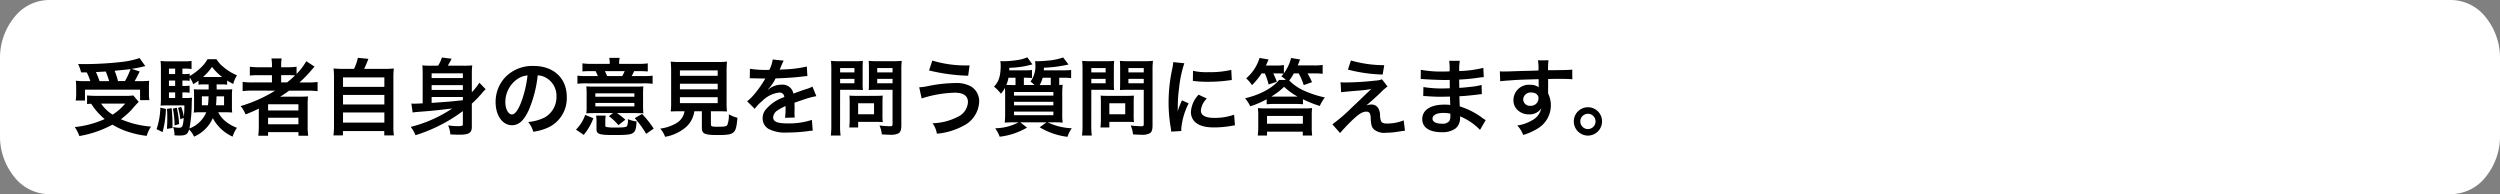
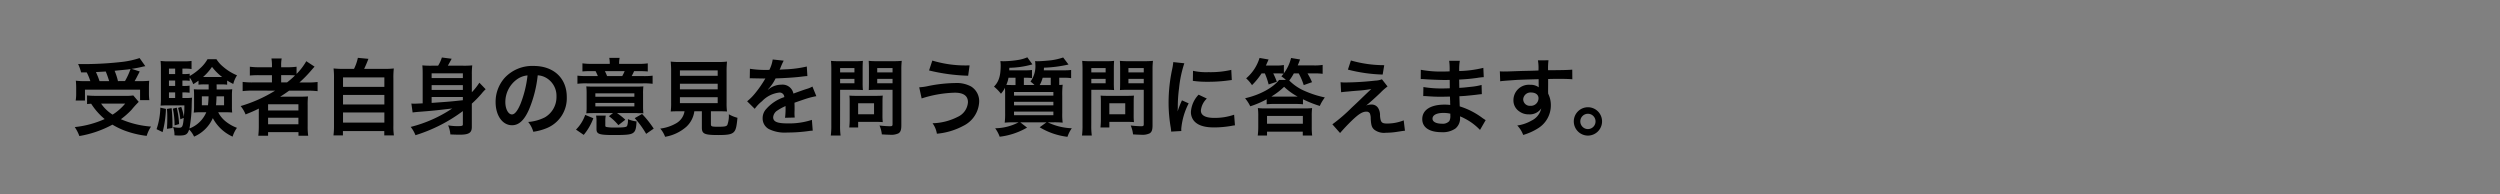
<svg xmlns="http://www.w3.org/2000/svg" width="477.699" height="37.103" preserveAspectRatio="none">
  <rect width="100%" height="100%" fill="#808080" stroke="none" />
  <g data-name="グループ 351572">
    <g data-name="グループ 261679">
      <g data-name="グループ 261678">
        <g data-name="グループ 261677">
          <g data-name="グループ 261676">
-             <path data-name="パス 153407" d="M477.7 25.879V11.224a12.315 12.315 0 0 0-2.736-7.931A8.54 8.54 0 0 0 468.423 0H9.276a8.54 8.54 0 0 0-6.54 3.293A12.315 12.315 0 0 0 0 11.224v14.655a12.315 12.315 0 0 0 2.736 7.931 8.54 8.54 0 0 0 6.54 3.29h459.147a8.54 8.54 0 0 0 6.539-3.293 12.315 12.315 0 0 0 2.738-7.928Z" fill="#fff" />
-           </g>
+             </g>
        </g>
      </g>
    </g>
    <g data-name="グループ 261680">
      <path data-name="パス 212673" d="M16.572 13.834a10.359 10.359 0 0 1 .688 1.664h-1.008a12.4 12.4 0 0 1-1.76-.08c.048.576.064.912.064 1.36v1.2a7.4 7.4 0 0 1-.096 1.232h1.776v-2.08h10.528v2h1.776a8.616 8.616 0 0 1-.08-1.18v-1.172c0-.576.016-.928.048-1.344a14.7 14.7 0 0 1-1.728.064h-1.056c.24-.4.256-.448.976-1.84l-1.552-.5a24.985 24.985 0 0 0 1.936-.368c.384-.1.432-.1.688-.144l-1.1-1.552a16.414 16.414 0 0 1-3.232.72 64.678 64.678 0 0 1-7.248.432c-.288 0-.72 0-1.264-.016a9.164 9.164 0 0 1 .572 1.604Zm2.448 1.664a16.9 16.9 0 0 0-.688-1.728c1.2-.064 1.824-.1 1.872-.112.24.576.448 1.168.656 1.84Zm3.52 0a11.839 11.839 0 0 0-.64-1.968c.512-.064.928-.1 1.184-.128.592-.048.992-.1 1.168-.112.16-.016.272-.032.688-.1a13.513 13.513 0 0 1-1.056 2.3Zm2.928 2.736a7.667 7.667 0 0 1-1.392.08h-5.808a15.186 15.186 0 0 1-1.632-.08v1.648c.288-.032.32-.032.784-.064A12.776 12.776 0 0 0 20 22.75a18.744 18.744 0 0 1-5.716 1.532 7.513 7.513 0 0 1 .88 1.712 20.492 20.492 0 0 0 6.32-2.176 14.872 14.872 0 0 0 2.208 1.088 18.213 18.213 0 0 0 4.336 1.056 6.727 6.727 0 0 1 .832-1.776 17.777 17.777 0 0 1-5.76-1.408 15.424 15.424 0 0 0 2-1.76 19.065 19.065 0 0 1 1.408-1.552Zm-1.552 1.568a10.145 10.145 0 0 1-2.4 2.1 7.4 7.4 0 0 1-2.192-2.1Zm18.368-3.68a8.13 8.13 0 0 1 1.12.064v-.8a10.932 10.932 0 0 0 1.168.656 5.386 5.386 0 0 1 .72-1.648 9.588 9.588 0 0 1-2.624-1.616 5.876 5.876 0 0 1-1.312-1.472h-1.7a6.939 6.939 0 0 1-1.52 1.84 10.142 10.142 0 0 1-1.888 1.376v-.432a7.286 7.286 0 0 1-1.072.064h-.32v-1.04h.528a6.505 6.505 0 0 1 1.216.08v-1.552a9.25 9.25 0 0 1-1.5.08h-2.8a11.119 11.119 0 0 1-1.616-.08 14.532 14.532 0 0 1 .064 1.648v5.536a11.066 11.066 0 0 1-.064 1.36c.352-.032.8-.048 1.3-.048h3.248c0 .928-.032 1.36-.1 2.208a10.321 10.321 0 0 0-.5-1.92l-.608.192a11.647 11.647 0 0 1 .432 2.176l.656-.272c-.16 1.7-.272 1.888-.944 1.888a5.091 5.091 0 0 1-1.088-.144 4.447 4.447 0 0 1 .26 1.584 8.634 8.634 0 0 0 .9.048c1.248 0 1.6-.208 1.9-1.152a4.779 4.779 0 0 1 .944 1.36 6.907 6.907 0 0 0 3.584-3.536 7.979 7.979 0 0 0 3.776 3.536 5.888 5.888 0 0 1 .832-1.68 7.881 7.881 0 0 1-2.208-1.264 5.414 5.414 0 0 1-1.376-1.712h1.44c.448 0 .768.016 1.232.048a9.739 9.739 0 0 1-.048-1.148v-2.16a8.685 8.685 0 0 1 .064-1.14 12.58 12.58 0 0 1-1.3.048H41.4c0-.3 0-.384-.016-.976Zm-2.416 0v.976H38.3a11.666 11.666 0 0 1-1.264-.048c.032.416.048.608.048 1.136v2.164a8.117 8.117 0 0 1-.064 1.168 10.093 10.093 0 0 1 1.264-.068h1.136a5.688 5.688 0 0 1-3.22 3.1 26.256 26.256 0 0 0 .432-4.56c.016-.688.032-1.04.064-1.328a8.021 8.021 0 0 1-1.28.064h-.56v-1.068h.3a7.573 7.573 0 0 1 1.072.064v-1.36a6.622 6.622 0 0 1-1.072.064h-.3v-1.04h.32a7.286 7.286 0 0 1 1.072.064v-.624a4.247 4.247 0 0 1 .672 1.264c.512-.32.688-.448 1.008-.672v.768a7.235 7.235 0 0 1 1.088-.064Zm-.016 2.288a16.411 16.411 0 0 1-.112 1.7h-1.168v-1.7Zm2.96 0v1.7h-1.536c.048-.48.064-.752.1-1.7Zm-9.344-.752v1.072h-1.184v-1.072Zm0-1.232h-1.184v-1.04h1.184Zm0-2.272h-1.184v-1.04h1.184Zm5.568.56H38.8a10.317 10.317 0 0 0 1.712-1.936 10.082 10.082 0 0 0 1.936 1.936Zm-8.4 5.856a13.679 13.679 0 0 1-.72 4.112l1.152.56a19.732 19.732 0 0 0 .64-4.432Zm1.264.24c.048.64.064.832.064 1.6 0 1.088-.016 1.392-.064 2.208l1.056-.16v-.784c0-.976-.048-1.808-.16-3.008Zm1.136-.048a16.346 16.346 0 0 1 .32 3.2l.864-.256a17.175 17.175 0 0 0-.448-3.136Zm19.536-3.44a26.59 26.59 0 0 1-6.592 2.944 5.849 5.849 0 0 1 .944 1.6c1.232-.5 1.568-.64 2.544-1.12-.016.288-.016.64-.016.9v2.48a14.857 14.857 0 0 1-.1 1.808h1.872v-.692h5.808v.688h1.856a12.509 12.509 0 0 1-.1-1.808V20.17a15.379 15.379 0 0 1 .064-1.744c-.464.032-.912.048-1.68.048h-2.344c-.416 0-.944 0-1.3.016.72-.464 1.12-.736 1.728-1.168H58.7a16.715 16.715 0 0 1 1.984.1v-1.76a13.559 13.559 0 0 1-1.824.1h-1.648a23.388 23.388 0 0 0 2.176-2.212q.552-.648.72-.816l-1.584-1.04a11.394 11.394 0 0 1-1.856 2.432V12.75a12.716 12.716 0 0 1-1.792.1h-1.152v-.272a6.817 6.817 0 0 1 .1-1.408h-1.956a8.561 8.561 0 0 1 .1 1.408v.272h-2.34a13.492 13.492 0 0 1-1.888-.1v1.68a17.64 17.64 0 0 1 1.824-.064h2.4v1.384h-3.648a14.082 14.082 0 0 1-1.952-.1v1.76a16.105 16.105 0 0 1 1.92-.1Zm1.152-1.572v-1.392h1.312c.64 0 .912.016 1.344.048a15.651 15.651 0 0 1-1.536 1.344Zm-2.5 4.176h5.796v1.184h-5.792Zm0 2.576h5.796v1.236h-5.792Zm14.464-9.344a15.959 15.959 0 0 1-1.952-.08 15.773 15.773 0 0 1 .084 1.972v8.96a13.762 13.762 0 0 1-.1 1.856h1.808v-.816h7.9v.816h1.84a10.95 10.95 0 0 1-.1-1.856v-8.96a15.306 15.306 0 0 1 .08-1.968 16.412 16.412 0 0 1-1.968.08h-3.7c.288-.608.528-1.152.816-1.92l-2.016-.192a8.727 8.727 0 0 1-.736 2.112Zm-.144 1.632h7.9v1.808h-7.9Zm0 3.344h7.9v1.824h-7.9Zm0 3.36h7.9v1.936h-7.9Zm22.9 2.288c0 .256-.176.32-.992.32a10.357 10.357 0 0 1-1.824-.152 5.768 5.768 0 0 1 .432 1.74c1.392.048 1.392.048 1.744.048 1.792 0 2.352-.352 2.352-1.488v-4.448a20.863 20.863 0 0 0 1.872-1.92 7.191 7.191 0 0 1 .772-.832l-1.2-1.248a11.892 11.892 0 0 1-1.44 1.824v-3.392a12.845 12.845 0 0 1 .08-1.744 14.558 14.558 0 0 1-1.712.064h-2.96c.208-.352.432-.752.736-1.328l-1.872-.24a6.417 6.417 0 0 1-.72 1.568h-1.28a15.976 15.976 0 0 1-1.732-.064 14.937 14.937 0 0 1 .064 1.536v5.724c-1.472.064-1.472.064-1.648.064-.16 0-.32-.016-.512-.032l.24 1.712c.288-.048.5-.064 1.008-.112 2.7-.208 3.216-.256 6.56-.656a25.276 25.276 0 0 1-7.936 3.524 6.123 6.123 0 0 1 .912 1.584 29.872 29.872 0 0 0 9.056-4.608Zm-5.968-7.52h5.968v.928h-5.968Zm5.968-1.344h-5.968v-.9h5.968Zm-5.968 3.62h5.968v.612c-2.544.272-2.544.272-5.968.512Zm20.272-4.144a3.5 3.5 0 0 1 1.616.48 3.964 3.964 0 0 1 1.968 3.552 4.48 4.48 0 0 1-2.224 4 8.5 8.5 0 0 1-3.184.88 5.1 5.1 0 0 1 .976 1.872 10.461 10.461 0 0 0 2.512-.672 6.164 6.164 0 0 0 3.888-5.968c0-3.6-2.5-5.936-6.336-5.936a7.182 7.182 0 0 0-5.5 2.24 6.873 6.873 0 0 0-1.764 4.656c0 2.576 1.312 4.432 3.136 4.432 1.312 0 2.336-.944 3.248-3.008a23.147 23.147 0 0 0 1.664-6.528Zm-1.948.016a21.087 21.087 0 0 1-1.328 5.408c-.576 1.376-1.12 2.048-1.648 2.048-.7 0-1.264-1.04-1.264-2.352a5.357 5.357 0 0 1 2.176-4.32 4.073 4.073 0 0 1 2.064-.784Zm15.712-2.208h-3.52a11.521 11.521 0 0 1-1.7-.1v1.552a14.353 14.353 0 0 1 1.648-.064h.864c.208.416.288.592.432.944h-2a14.05 14.05 0 0 1-1.9-.08v1.556a13.129 13.129 0 0 1 1.84-.08h10.684a12.989 12.989 0 0 1 1.84.08v-1.552a12.73 12.73 0 0 1-1.824.08H120.7a10.24 10.24 0 0 0 .464-.944h.9a15.832 15.832 0 0 1 1.712.064v-1.552a11.671 11.671 0 0 1-1.7.1H118.3v-.144a5.015 5.015 0 0 1 .1-1.008h-1.984a5.506 5.506 0 0 1 .1 1.008ZM116 14.538a9.525 9.525 0 0 0-.416-.944h3.776a8.618 8.618 0 0 1-.464.944Zm1.136 7.072-.784.592a9.9 9.9 0 0 1 1.808 1.712l1.328-1.04a13.347 13.347 0 0 0-1.588-1.264h3.632c.112 0 .256 0 .448.016h.416c.32.016.336.016.544.032a11.83 11.83 0 0 1-.064-1.344V17.93a10.276 10.276 0 0 1 .064-1.424c-.448.032-.784.048-1.744.048h-7.44c-.864 0-1.28-.016-1.728-.048a11.529 11.529 0 0 1 .064 1.424v2.528a7.767 7.767 0 0 1-.064 1.2c.448-.032.88-.048 1.568-.048Zm-3.376-3.776h7.456v.656h-7.456Zm0 1.84h7.456v.656h-7.456Zm-2.224 6.1a10.752 10.752 0 0 0 1.84-3.184l-1.556-.64a7.374 7.374 0 0 1-1.76 2.812Zm4.128-2.5a6.142 6.142 0 0 1 .08-1.184H113.9a5.944 5.944 0 0 1 .08 1.184v1.408c0 .944.528 1.12 3.312 1.12 2.768 0 3.424-.1 3.872-.576.288-.32.416-.832.464-2.032a5.277 5.277 0 0 1-1.648-.432 3.035 3.035 0 0 1-.16 1.312c-.16.24-.672.3-2.528.3a8.306 8.306 0 0 1-1.376-.1c-.208-.048-.256-.112-.256-.3Zm9.248 1.3a19.539 19.539 0 0 0-2.224-2.8l-1.408.8a17.325 17.325 0 0 1 2.188 3.004Zm5.888-3.316a3.206 3.206 0 0 1-1.52 2.256 7.994 7.994 0 0 1-3.12 1.056 5.02 5.02 0 0 1 .928 1.568 8.182 8.182 0 0 0 4.064-1.92 4.907 4.907 0 0 0 1.52-2.96h1.44v3.12c0 1.2.48 1.424 3.136 1.424 1.808 0 2.5-.128 2.944-.544.4-.384.56-.976.72-2.752a6.627 6.627 0 0 1-1.648-.672 5.081 5.081 0 0 1-.288 2.048c-.192.272-.512.336-1.744.336-1.248 0-1.392-.048-1.392-.5v-2.46h1.376c.656 0 1.28.016 1.7.048a11.941 11.941 0 0 1-.08-1.7v-5.84a19.042 19.042 0 0 1 .08-2 12.36 12.36 0 0 1-1.7.08h-7.376a12.247 12.247 0 0 1-1.68-.08 19.491 19.491 0 0 1 .08 2v5.84a12.359 12.359 0 0 1-.08 1.7c.416-.032.96-.048 1.728-.048Zm-.88-7.808h7.216v1.04h-7.216Zm0 2.544h7.216v1.072h-7.216Zm0 2.576h7.216v1.136h-7.216Zm13.344-3.6a1.768 1.768 0 0 1 .256-.016c.144 0 .144 0 .448.016.352 0 1.76.032 2.016.032 0 0 .208-.016.272-.016a.783.783 0 0 0-.128.208 21.19 21.19 0 0 1-1.928 2.736 9.8 9.8 0 0 1-1.44 1.424l1.456 1.44a7.194 7.194 0 0 1 1.392-1.456 5.409 5.409 0 0 1 3.28-1.648.878.878 0 0 1 .976.864 7.827 7.827 0 0 0-3.44 2.256 2.55 2.55 0 0 0-.7 1.776 2.32 2.32 0 0 0 1.168 2.064 6.872 6.872 0 0 0 3.568.672 29.02 29.02 0 0 0 4.1-.288 4.714 4.714 0 0 1 .736-.064l-.16-2.064a13.9 13.9 0 0 1-4.7.672c-1.936 0-2.7-.336-2.7-1.168a1.684 1.684 0 0 1 .832-1.312 9.724 9.724 0 0 1 1.536-.832v.384a12.668 12.668 0 0 1-.1 1.856l1.856-.048a6.57 6.57 0 0 1-.048-.848c0-.112 0-.256.016-.528v-.64c0-.224 0-.224-.016-.64v-.176q2.064-.72 2.4-.816a14.124 14.124 0 0 1 1.776-.432l-.752-1.84a5 5 0 0 1-1.184.48q-.6.192-2.448.864a2.105 2.105 0 0 0-2.288-1.7 3.868 3.868 0 0 0-2.256.72c-.208.16-.208.16-.32.24l-.016-.032a8.28 8.28 0 0 0 1.472-2.128c1.616-.048 3.648-.176 4.816-.32.816-.1.816-.1 1.264-.128l-.112-1.824a21.615 21.615 0 0 1-4.192.544c-.88.048-.88.048-1.008.064.032-.064.064-.112.144-.288a12.22 12.22 0 0 1 .64-1.44l-2.1-.224a6.336 6.336 0 0 1-.64 1.984 19.335 19.335 0 0 1-3.712-.208Zm17.264 2.192h2.88c.528 0 1.088.016 1.472.048a15.08 15.08 0 0 1-.048-1.44v-2.64c0-.624.016-.992.048-1.5a13.519 13.519 0 0 1-1.632.064h-2.832a14.946 14.946 0 0 1-1.632-.064 17.888 17.888 0 0 1 .064 1.808v10.476a14.3 14.3 0 0 1-.1 1.984h1.872a13.725 13.725 0 0 1-.1-1.968Zm0-4.16h2.736v.832h-2.736Zm0 2.064h2.736v.848h-2.736Zm11.7-1.648a14.087 14.087 0 0 1 .08-1.792 15.271 15.271 0 0 1-1.648.064h-3.04a14.4 14.4 0 0 1-1.632-.064c.032.464.048.9.048 1.5v2.64c0 .688-.016 1.008-.032 1.44a18.58 18.58 0 0 1 1.456-.048h3.088v6.548c0 .352-.08.416-.528.416a18.687 18.687 0 0 1-1.968-.144 5.586 5.586 0 0 1 .448 1.7c1.056.064 1.232.064 1.488.064a3.263 3.263 0 0 0 1.68-.256c.416-.256.56-.672.56-1.552Zm-4.608-.416h2.928v.832h-2.928Zm0 2.064h2.928v.848h-2.928Zm1.008 4.3a10.557 10.557 0 0 1 .048-1.1c-.336.032-.736.048-1.232.048h-3.952c-.464 0-.832-.016-1.184-.048.032.336.048.688.048 1.12v3.424a14.262 14.262 0 0 1-.08 1.552h1.7V23.29h3.568c.464 0 .8.016 1.136.048a10.019 10.019 0 0 1-.06-1.088Zm-4.656.368h3.04v2.1h-3.04Zm13.552-6.272a35.454 35.454 0 0 0 7.472 1.008l.272-1.968h-.448a21.934 21.934 0 0 1-6.672-.928Zm-1.416 5.348a22.372 22.372 0 0 1 6.336-1.1c1.664 0 2.512.608 2.512 1.808A3.307 3.307 0 0 1 183 22.33a11.168 11.168 0 0 1-4.812 1.22 4.57 4.57 0 0 1 .832 2 13.1 13.1 0 0 0 5.04-1.5 5.385 5.385 0 0 0 3.04-4.6 3.294 3.294 0 0 0-1.552-2.928 5.773 5.773 0 0 0-3.024-.656 27.915 27.915 0 0 0-5.024.544 10.891 10.891 0 0 1-1.856.272Zm23.344-5.376c.016-.128.016-.256.032-.5a24.494 24.494 0 0 0 4.688-.608l-1.024-1.344a11.768 11.768 0 0 1-2.24.528c-.624.08-2.1.192-2.624.192a3.347 3.347 0 0 1-.5-.032 3.5 3.5 0 0 1 .048.576 4.966 4.966 0 0 1-.928 3.344 5.766 5.766 0 0 1 .768.656h-2.032v-1.388h.416a8.072 8.072 0 0 1 1.136.064V13.37a7.569 7.569 0 0 1-1.168.064h-3.184a4.2 4.2 0 0 0 .016-.48 16.986 16.986 0 0 0 4.416-.656l-.972-1.348a7.237 7.237 0 0 1-1.6.48 19.564 19.564 0 0 1-2.96.272c-.032 0-.16 0-.32-.016h-.272a6.249 6.249 0 0 1 .064.736c0 2.08-.352 3.184-1.28 4.128a8.25 8.25 0 0 1 1.328 1.36 4.838 4.838 0 0 0 .768-1.136c.032.56.032.784.032 1.552v3.224a14.218 14.218 0 0 1-.08 1.888 16.751 16.751 0 0 1 1.728-.064h.928a9.972 9.972 0 0 1-4.48 1.136 6.384 6.384 0 0 1 .864 1.616 13.678 13.678 0 0 0 5.232-1.744l-1.3-1.008h5.008l-1.3.944a13.288 13.288 0 0 0 5.312 1.824 6.13 6.13 0 0 1 .828-1.636 11.483 11.483 0 0 1-4.608-1.136h1.152a16.023 16.023 0 0 1 1.712.064 11.921 11.921 0 0 1-.08-1.824v-3.26a16.3 16.3 0 0 1 .08-2.16c-.272.032-.32.032-.656.048v-1.38h1.056a7.046 7.046 0 0 1 1.216.08V13.37a9.252 9.252 0 0 1-1.232.064Zm1.328 1.424v1.392h-2.112a5.753 5.753 0 0 0 .56-1.392Zm-7.12 1.392c-.576 0-.848 0-1.376-.032a5.27 5.27 0 0 0 .416-1.36h1.344v1.392Zm.1 1.328h7.52v.688h-7.52Zm0 1.872h7.52v.672h-7.52Zm0 1.872h7.52v.688h-7.52Zm14.768-4.16h2.88c.528 0 1.088.016 1.472.048a15.08 15.08 0 0 1-.048-1.44v-2.64c0-.624.016-.992.048-1.5a13.519 13.519 0 0 1-1.632.064h-2.832a14.946 14.946 0 0 1-1.632-.064 17.888 17.888 0 0 1 .064 1.808v10.476a14.3 14.3 0 0 1-.1 1.984h1.872a13.725 13.725 0 0 1-.1-1.968Zm0-4.16h2.736v.832h-2.736Zm0 2.064h2.736v.848h-2.736Zm11.7-1.648a14.087 14.087 0 0 1 .08-1.792 15.271 15.271 0 0 1-1.648.064h-3.04a14.4 14.4 0 0 1-1.632-.064c.032.464.048.9.048 1.5v2.64c0 .688-.016 1.008-.032 1.44a18.58 18.58 0 0 1 1.456-.048h3.088v6.548c0 .352-.08.416-.528.416a18.687 18.687 0 0 1-1.968-.144 5.586 5.586 0 0 1 .448 1.7c1.056.064 1.232.064 1.488.064a3.263 3.263 0 0 0 1.68-.256c.416-.256.56-.672.56-1.552Zm-4.608-.416h2.928v.832h-2.928Zm0 2.064h2.928v.848h-2.928Zm1.008 4.3a10.557 10.557 0 0 1 .048-1.1c-.336.032-.736.048-1.232.048h-3.952c-.464 0-.832-.016-1.184-.048.032.336.048.688.048 1.12v3.424a14.262 14.262 0 0 1-.08 1.552h1.7V23.29h3.568c.464 0 .8.016 1.136.048a10.019 10.019 0 0 1-.06-1.088Zm-4.656.368h3.04v2.1h-3.04Zm13.76 5.3c-.016-.208-.016-.336-.016-.432a13.135 13.135 0 0 1 1.416-4.852l-1.28-.576a16.316 16.316 0 0 0-.832 2.112c.016-.4.032-.528.032-.88a26.712 26.712 0 0 1 .24-3.536 22.059 22.059 0 0 1 1.008-4.78l-2.112-.224a10.47 10.47 0 0 1-.24 1.488 30.716 30.716 0 0 0-.656 6.256 27.909 27.909 0 0 0 .416 4.784c.048.368.064.464.08.752Zm2.2-9.584a18.993 18.993 0 0 0 2.88.176 28.659 28.659 0 0 0 3.424-.192c.768-.1 1.008-.128 1.136-.144l-.1-1.936a17.644 17.644 0 0 1-4.352.432 11.536 11.536 0 0 1-2.96-.256Zm1.1 2.64a5.227 5.227 0 0 0-1.472 3.3 2.68 2.68 0 0 0 .48 1.568c.7.944 1.984 1.392 3.968 1.392a19.731 19.731 0 0 0 3.312-.3 5.347 5.347 0 0 1 .656-.1l-.16-2.032a11.244 11.244 0 0 1-3.808.608c-1.664 0-2.544-.48-2.544-1.392a3.619 3.619 0 0 1 1.136-2.3Zm12.656-4.064a13.191 13.191 0 0 1 .72 2.112l1.568-.512a13.1 13.1 0 0 0-.688-1.6h.688c.56 0 .944.016 1.3.048-.16.192-.224.272-.432.528a4.368 4.368 0 0 1 .864.672h-1.3c-1.168 1.5-3.712 2.88-6.5 3.5a7.413 7.413 0 0 1 .992 1.536 17.452 17.452 0 0 0 3.136-1.344v.96a13.1 13.1 0 0 1 1.472-.064h3.992c.48 0 1.008.016 1.472.064v-.96a21.719 21.719 0 0 0 3.216 1.28 7.035 7.035 0 0 1 .784-1.376 2.537 2.537 0 0 1 .176-.256 18.781 18.781 0 0 1-3.808-1.216 9.359 9.359 0 0 1-2.992-2.016 9.4 9.4 0 0 0 .88-1.36h.928a12.266 12.266 0 0 1 .96 2.24l1.584-.56a12.2 12.2 0 0 0-.864-1.68h1.248a12.608 12.608 0 0 1 1.648.08v-1.7a9.59 9.59 0 0 1-1.648.1h-3.12c.192-.448.192-.448.448-1.136l-1.712-.288a8.219 8.219 0 0 1-1.376 2.928v-1.584a7.483 7.483 0 0 1-1.5.1h-1.936c.144-.32.144-.32.512-1.152l-1.728-.3a8.241 8.241 0 0 1-2.56 3.9 6.284 6.284 0 0 1 1.12 1.3 13.4 13.4 0 0 0 1.824-2.24Zm1.84 4.432c-.24 0-.352 0-.592-.016a13.045 13.045 0 0 0 2.432-1.856 11.836 11.836 0 0 0 2.592 1.872h-4.432Zm-1.424 6.7h6.832v.736h1.792a12.107 12.107 0 0 1-.08-1.68v-2.028a11.905 11.905 0 0 1 .068-1.536 11.939 11.939 0 0 1-1.52.064h-7.36a11.85 11.85 0 0 1-1.488-.064 10.072 10.072 0 0 1 .08 1.536v2.016a13.139 13.139 0 0 1-.1 1.7h1.776Zm0-3.008h6.848v1.488h-6.848Zm15.456-8.848a29.669 29.669 0 0 0 6.64.944l.3-1.792a22.954 22.954 0 0 1-6.368-.9Zm-1.3 4.32c.528-.064.64-.08 1.232-.128.528-.048.528-.048.832-.08 1.392-.112 1.392-.112 1.616-.128.752-.064 1.168-.128 2.08-.272q-1.22 1.156-1.864 1.78a98.196 98.196 0 0 1-1.856 1.76 31.672 31.672 0 0 1-3.712 3.2l1.472 1.664c.576-.672 1.44-1.6 2.256-2.384 1.3-1.248 2.016-1.7 2.768-1.7a.739.739 0 0 1 .672.336 2.6 2.6 0 0 1 .16 1.024c.08 1.264.208 1.648.656 2.064a3.056 3.056 0 0 0 2.24.608 14.054 14.054 0 0 0 2.24-.192c1.04-.16 1.136-.176 1.408-.192l-.24-1.984a8.508 8.508 0 0 1-3.152.608c-1.056 0-1.264-.224-1.376-1.488a2.605 2.605 0 0 0-.352-1.468 1.442 1.442 0 0 0-1.328-.672 2.462 2.462 0 0 0-.976.192c.5-.384 1.872-1.616 2.736-2.448a10.568 10.568 0 0 1 1.36-1.2l-1.072-1.372a3.981 3.981 0 0 1-1.28.256 54.952 54.952 0 0 1-5.68.352 6.767 6.767 0 0 1-.944-.048Zm27.624 5.328c-.224-.128-.3-.192-.576-.368a14.312 14.312 0 0 0-4.384-2.256c-.016-.384-.016-.384-.064-1.936.624-.032.864-.048 1.088-.064 1.2-.112 1.92-.192 2.16-.224.368-.048.768-.1 1.04-.112l-.048-1.76a11.841 11.841 0 0 1-1.984.352c-1.472.16-1.472.16-2.272.208-.016-.992-.016-1.184-.032-1.584 1.408-.08 2.032-.128 3.44-.32a10.008 10.008 0 0 1 1.264-.144l-.08-1.776a21.647 21.647 0 0 1-4.608.608 9.917 9.917 0 0 1 .112-1.952h-2.032a11.418 11.418 0 0 1 .08 2.016c-.4.016-.944.032-1.2.032a21.039 21.039 0 0 1-4.3-.336l-.016 1.776h.256c.048 0 .176 0 .352.016 1.072.08 3.136.16 3.92.16.24 0 .5 0 1.008-.016.016.912.016 1.456.016 1.6-.448.016-.992.032-1.312.032a20.631 20.631 0 0 1-3.728-.272l-.032 1.728c.24 0 .4 0 .608.016 1.328.1 1.92.112 2.9.112.336 0 .832-.016 1.6-.032.016.64.016.64.032.864v.352a3.085 3.085 0 0 1 .016.384 8.36 8.36 0 0 0-1.072-.064c-2.688 0-4.272 1.024-4.272 2.768 0 1.584 1.344 2.5 3.68 2.5a4.26 4.26 0 0 0 2.64-.688 2.5 2.5 0 0 0 .9-2.16v-.176a7.119 7.119 0 0 1 .864.4 10.8 10.8 0 0 1 2.952 2.192Zm-6.752-1.232v.384a2.028 2.028 0 0 1-.192 1.024 1.661 1.661 0 0 1-1.392.512c-1.136 0-1.824-.368-1.824-.96 0-.688.784-1.1 2.08-1.1a5.615 5.615 0 0 1 1.328.144Zm18.688-5.58v-1.04c1.264-.032 1.552-.032 1.936-.032 1.328 0 2.1.032 2.688.08l-.016-1.84c-.592.064-1.84.1-4.624.112a12.582 12.582 0 0 1 .08-1.9l-2.016.016a8.682 8.682 0 0 1 .1 1.936c-.832.032-.832.032-1.36.048-1.312.032-1.472.032-2.512.064-2.064.08-2.32.08-2.72.08a6.967 6.967 0 0 1-.784-.032l.064 1.9c.432-.064.432-.064 2.848-.24.7-.048 2.208-.1 4.5-.16 0 .432 0 1.328.016 1.36a.658.658 0 0 0 .016.192 2.674 2.674 0 0 0-1.664-.48 2.945 2.945 0 0 0-3.184 2.912 2.5 2.5 0 0 0 1.1 2.16 2.949 2.949 0 0 0 1.856.576 2.636 2.636 0 0 0 2.352-1.136 3.368 3.368 0 0 1-1.86 2.336 7.551 7.551 0 0 1-2.72.928 5.251 5.251 0 0 1 1.136 1.808 11.185 11.185 0 0 0 2.9-1.312 5.134 5.134 0 0 0 2.384-4.32 4.869 4.869 0 0 0-.512-2.256c0-.192-.016-.32-.016-.384Zm-1.84 2.64a1.458 1.458 0 0 1-1.568 1.44 1.263 1.263 0 0 1-1.36-1.264 1.4 1.4 0 0 1 1.488-1.28c.88 0 1.44.432 1.44 1.104Zm9.44 1.712a2.711 2.711 0 0 0-2.7 2.7 2.714 2.714 0 0 0 2.7 2.72 2.714 2.714 0 0 0 2.7-2.72 2.7 2.7 0 0 0-2.7-2.7Zm0 1.248a1.461 1.461 0 0 1 1.456 1.456 1.465 1.465 0 0 1-1.456 1.472 1.465 1.465 0 0 1-1.456-1.472 1.461 1.461 0 0 1 1.456-1.456Z" />
    </g>
  </g>
</svg>